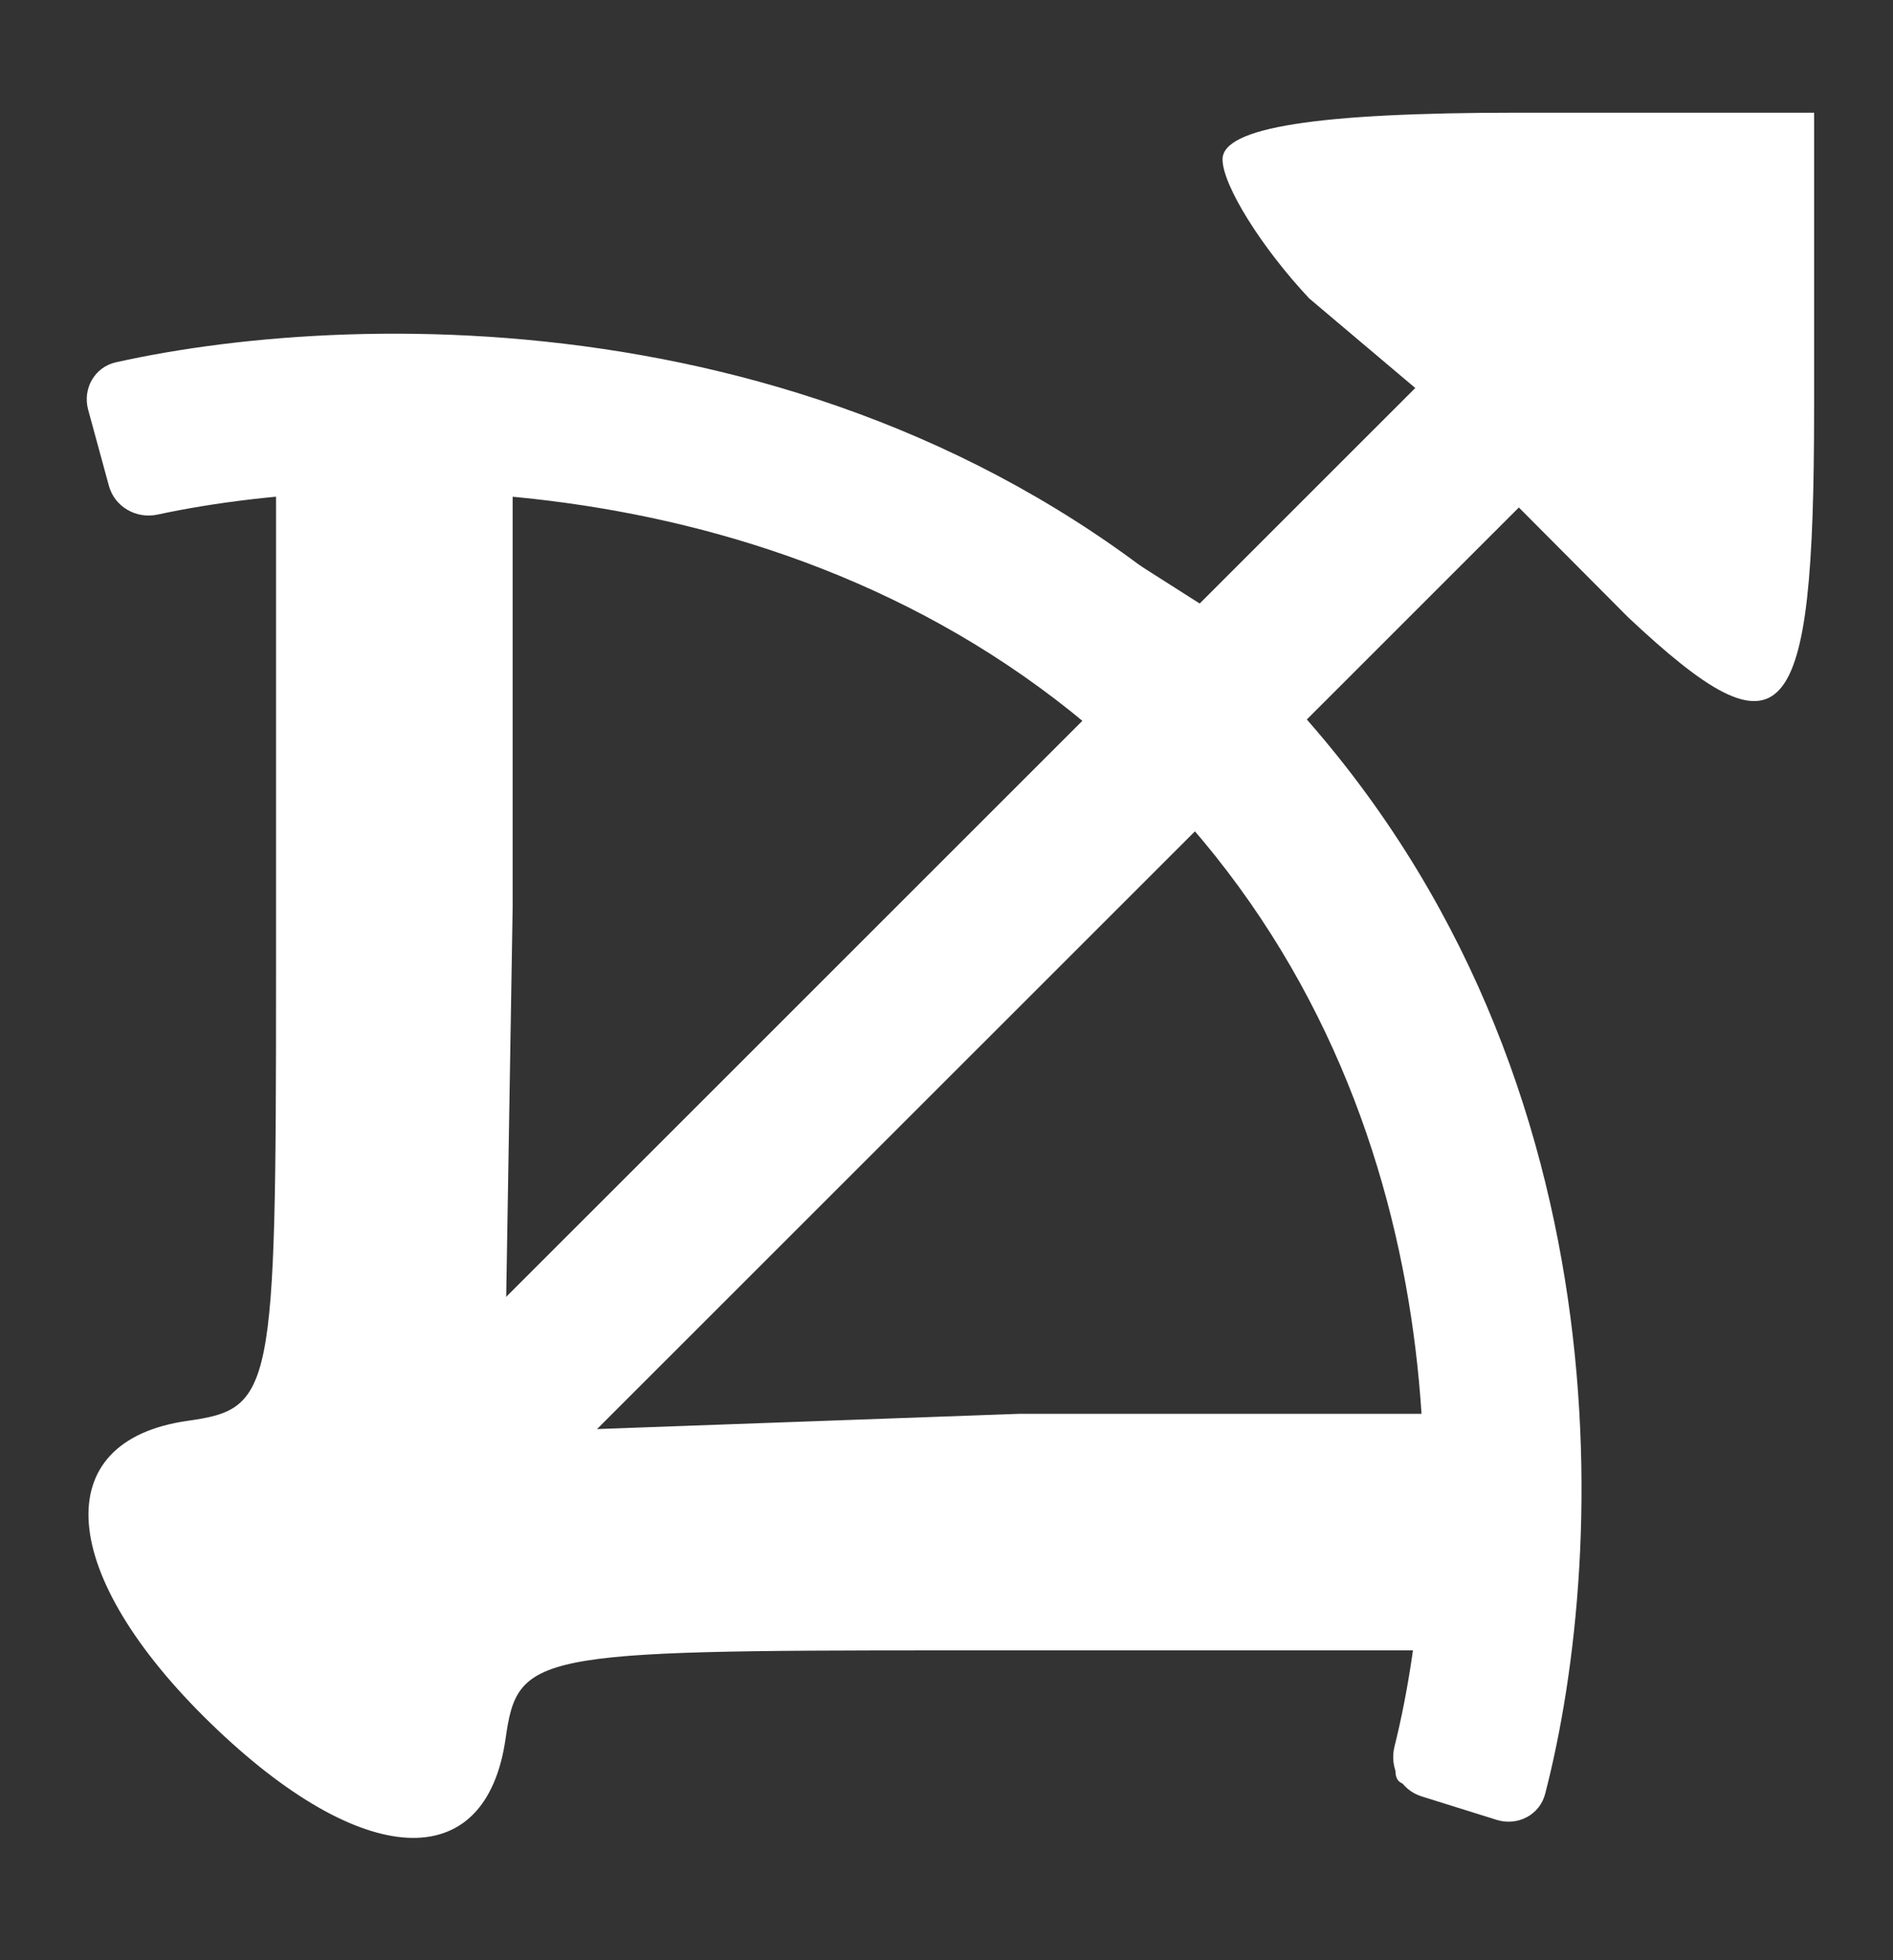
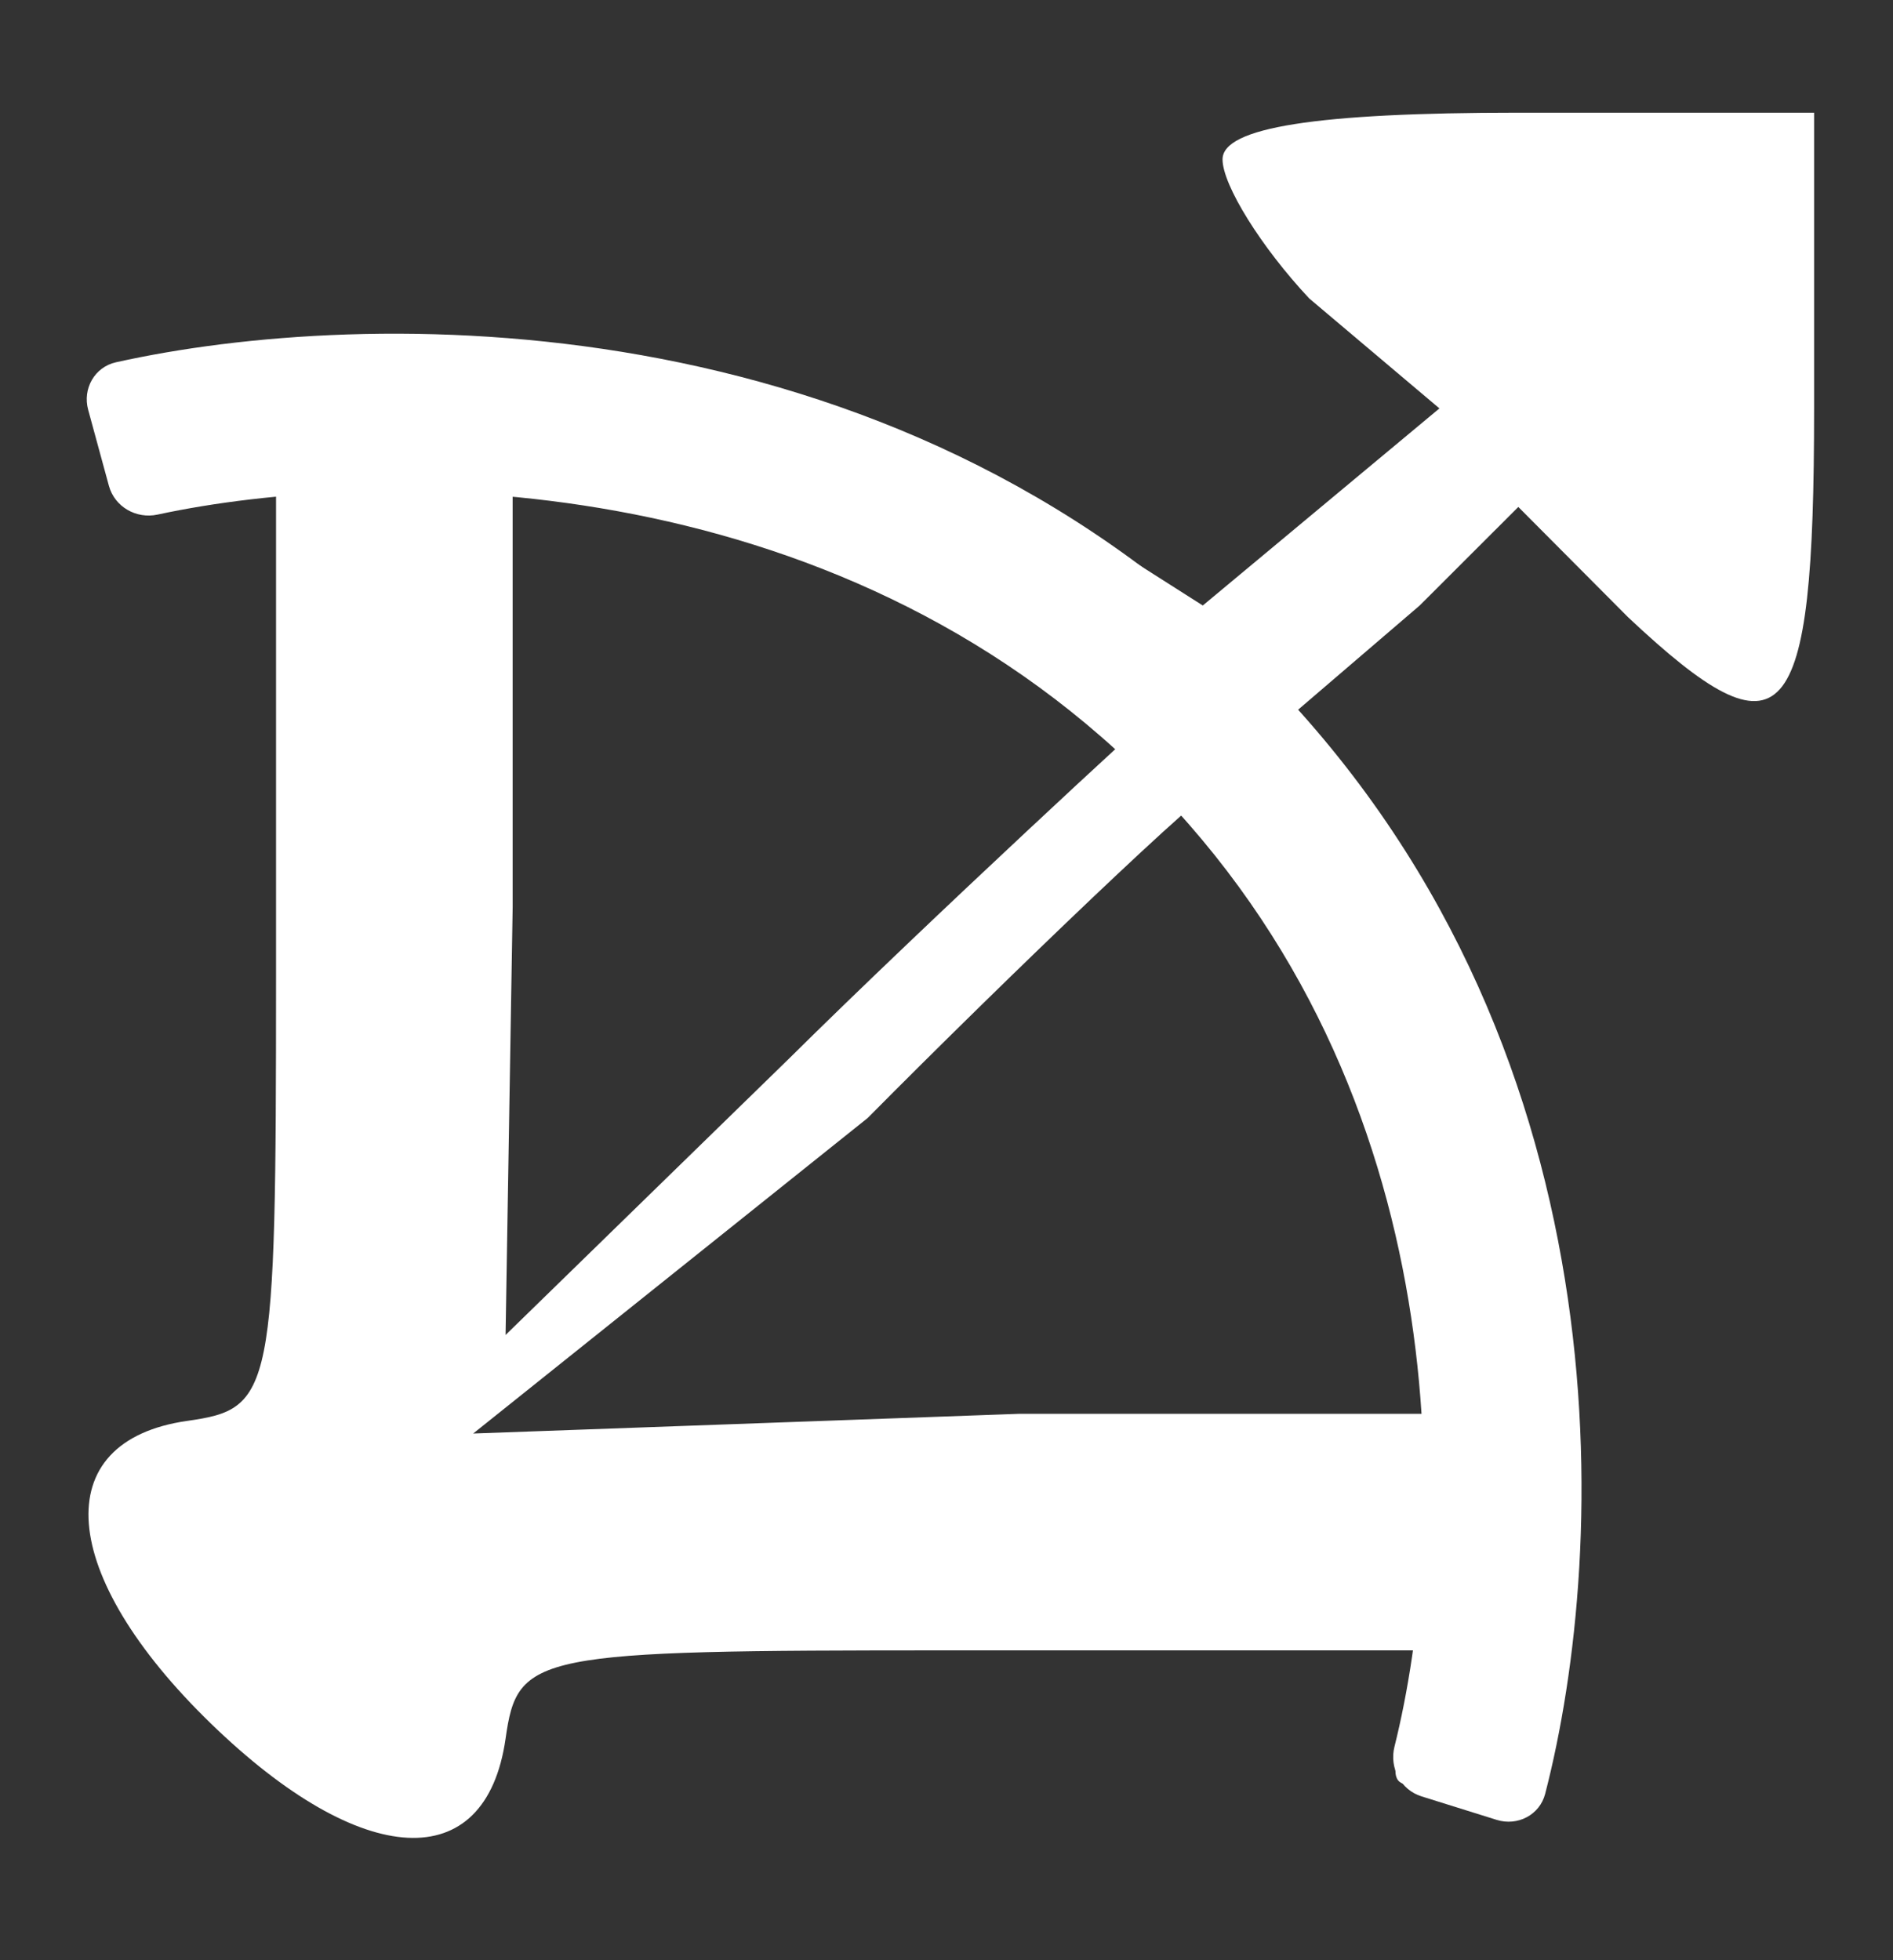
<svg xmlns="http://www.w3.org/2000/svg" width="28" height="29" viewBox="0 0 28 29" fill="none">
  <rect x="0" y="0" width="28" height="29" fill="#333333" stroke="none" />
  <g id="category icon">
    <g id="Vector">
      <path fill-rule="evenodd" clip-rule="evenodd" d="M18.083 2.358C18.083 2.739 18.66 3.664 19.366 4.416L21.291 6.042L17.791 8.958L15.084 7.235C12.243 5.647 6.795 4.67 3.499 5.157C1.94 5.387 2.184 5.331 2.041 6.333C1.889 7.402 2.041 7.235 2.333 7.5L4.083 7.235V14.459C4.083 20.627 4.04 20.841 2.77 21.021C0.692 21.317 0.848 23.296 3.123 25.502C5.357 27.667 7.186 27.76 7.478 25.723C7.657 24.461 7.881 24.416 14.04 24.416H21.264L20.708 25.875C20.416 26.75 21.097 26.318 22.166 26.166C23.168 26.024 22.811 26.559 23.041 25C23.528 21.705 22.852 16.256 21.264 13.415L18.958 10.708L20.999 8.958L22.458 7.5L24.083 9.133C26.399 11.309 26.833 10.822 26.833 6.042V1.667H22.458C19.473 1.667 18.083 1.886 18.083 2.358ZM7.583 13.416L7.478 19.75L11.666 15.666C13.751 13.6 17.208 10.416 16.916 10.708C16.916 10.2 12.103 7.397 9.916 6.917H7.583V13.416ZM12.833 16.541L6.999 21.208L15.083 20.916H21.874L21.583 18.875C21.102 16.688 18.591 11.583 18.083 11.583C17.892 11.583 14.899 14.456 12.833 16.541Z" fill="white" />
-       <path d="M5.249 21.424L21.633 5.041L23.283 6.691L6.899 23.074L5.249 21.424Z" fill="white" />
      <path fill-rule="evenodd" clip-rule="evenodd" d="M16.966 11.533C12.307 6.874 5.607 6.908 2.33 7.613C2.015 7.681 1.696 7.498 1.611 7.188L1.304 6.062C1.219 5.751 1.4 5.43 1.714 5.36C5.402 4.538 13.126 4.394 18.616 9.883C24.112 15.379 23.788 22.936 22.855 26.539C22.774 26.851 22.447 27.02 22.139 26.924L21.026 26.576C20.718 26.48 20.548 26.154 20.626 25.841C21.418 22.672 21.607 16.174 16.966 11.533Z" fill="white" />
    </g>
  </g>
</svg>